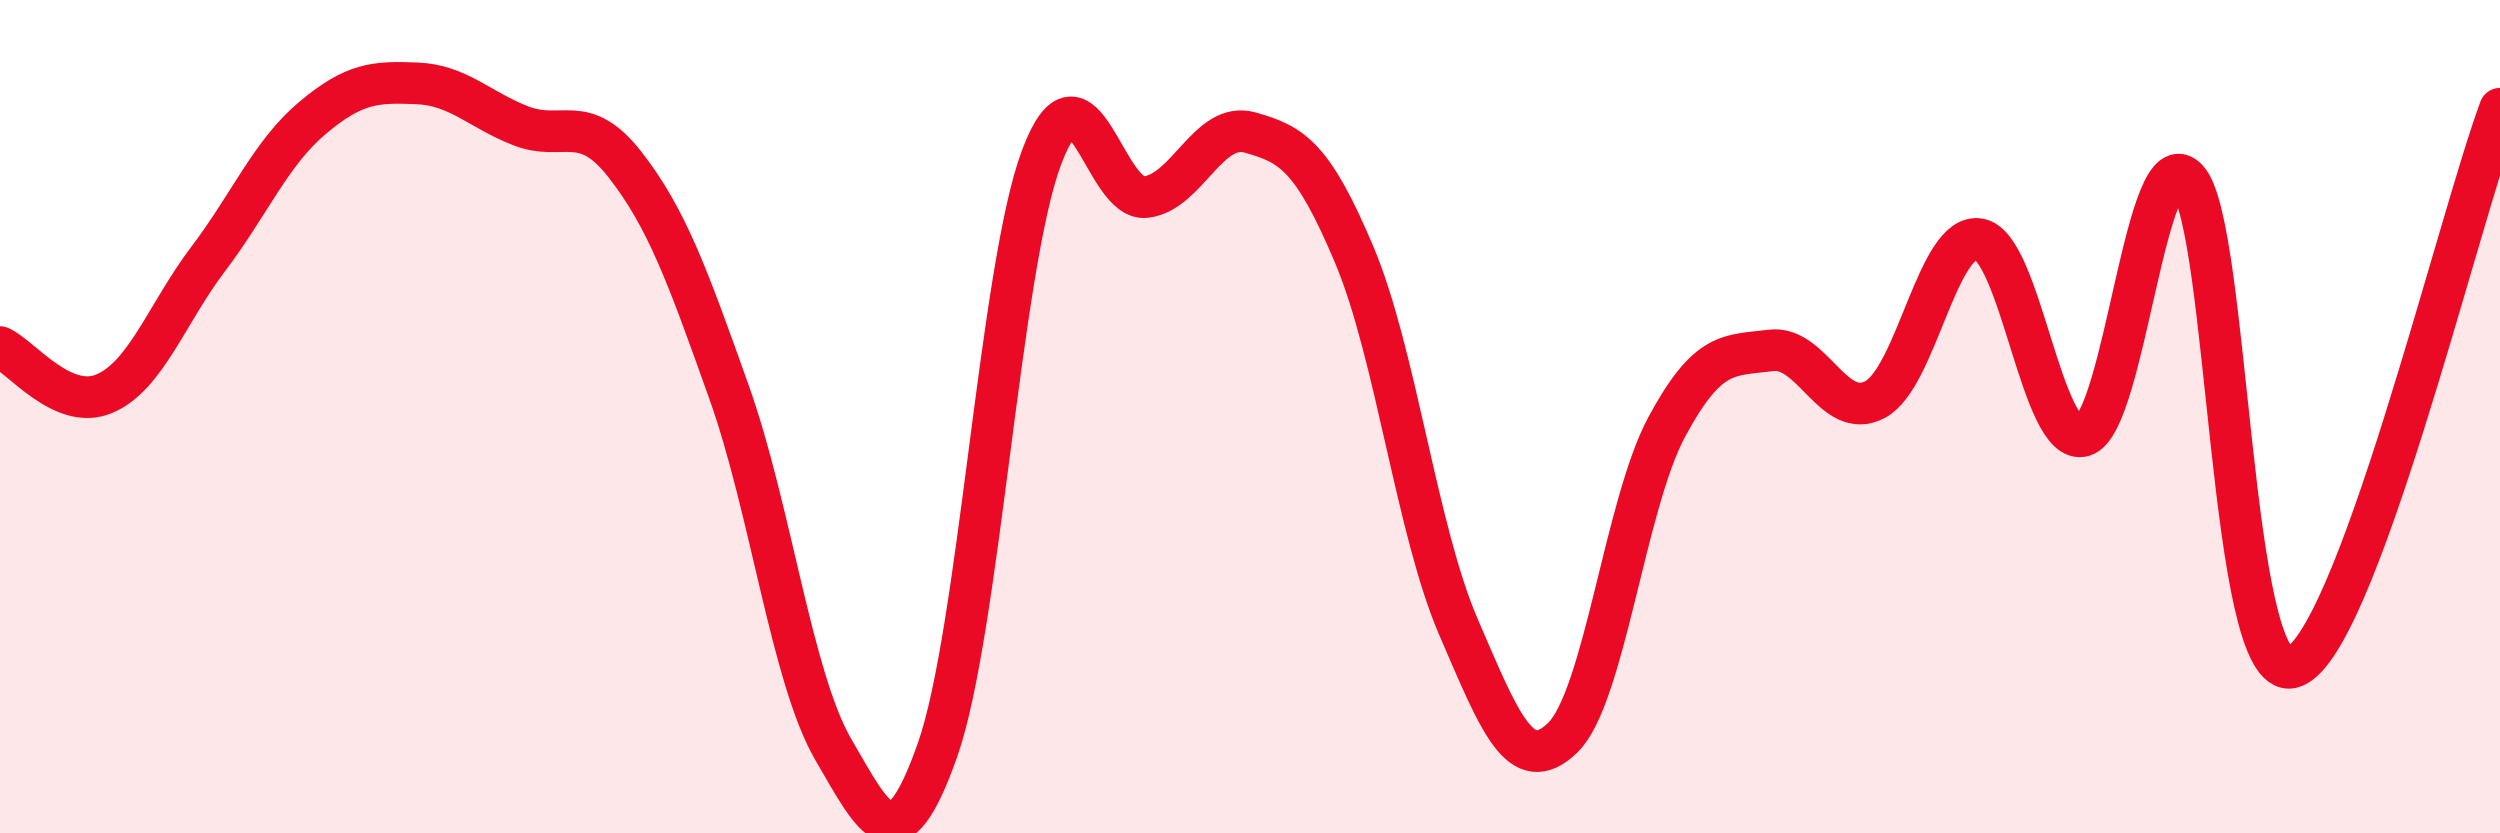
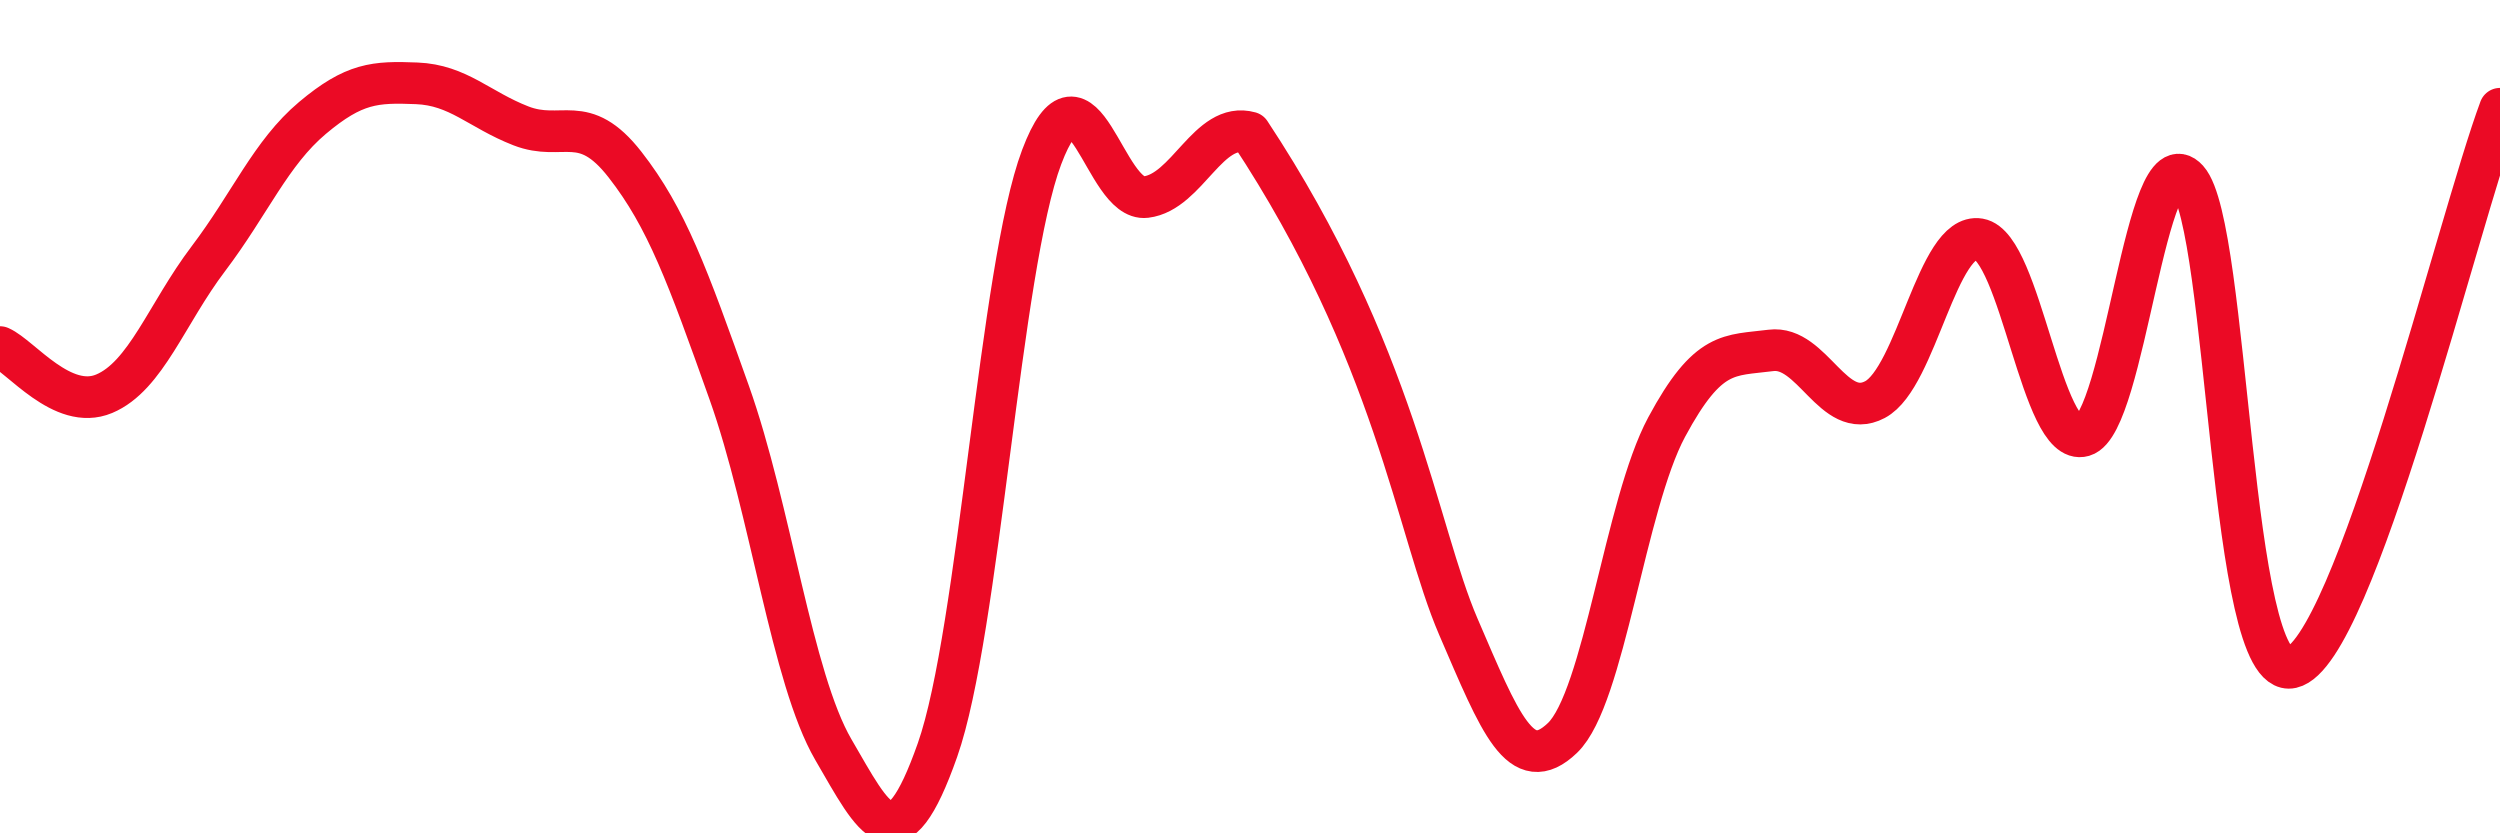
<svg xmlns="http://www.w3.org/2000/svg" width="60" height="20" viewBox="0 0 60 20">
-   <path d="M 0,8.33 C 0.5,8.55 1.5,9.87 2.5,9.45 C 3.5,9.03 4,7.53 5,6.21 C 6,4.89 6.5,3.67 7.5,2.83 C 8.5,1.99 9,1.96 10,2 C 11,2.04 11.5,2.63 12.5,3.02 C 13.5,3.41 14,2.67 15,3.95 C 16,5.23 16.5,6.61 17.5,9.42 C 18.5,12.23 19,16.27 20,17.99 C 21,19.71 21.5,20.84 22.5,18 C 23.5,15.16 24,6.42 25,3.77 C 26,1.12 26.5,4.85 27.5,4.73 C 28.5,4.61 29,2.9 30,3.18 C 31,3.46 31.5,3.74 32.5,6.11 C 33.5,8.48 34,12.72 35,15.04 C 36,17.36 36.5,18.67 37.5,17.71 C 38.5,16.75 39,12.11 40,10.25 C 41,8.39 41.5,8.54 42.5,8.41 C 43.5,8.28 44,10.12 45,9.59 C 46,9.06 46.5,5.57 47.5,5.74 C 48.5,5.91 49,10.75 50,10.46 C 51,10.17 51.5,3.2 52.5,4.31 C 53.5,5.42 53.5,16.36 55,16.02 C 56.5,15.68 59,5.29 60,2.61L60 20L0 20Z" fill="#EB0A25" opacity="0.1" stroke-linecap="round" stroke-linejoin="round" />
-   <path d="M 0,8.33 C 0.5,8.55 1.5,9.87 2.5,9.45 C 3.5,9.03 4,7.53 5,6.21 C 6,4.89 6.5,3.67 7.5,2.83 C 8.5,1.99 9,1.96 10,2 C 11,2.04 11.5,2.63 12.5,3.02 C 13.5,3.41 14,2.67 15,3.95 C 16,5.23 16.5,6.61 17.5,9.42 C 18.5,12.23 19,16.27 20,17.99 C 21,19.71 21.5,20.84 22.5,18 C 23.5,15.16 24,6.42 25,3.77 C 26,1.12 26.5,4.85 27.5,4.73 C 28.5,4.61 29,2.9 30,3.18 C 31,3.46 31.5,3.74 32.5,6.11 C 33.5,8.48 34,12.72 35,15.04 C 36,17.36 36.5,18.67 37.5,17.71 C 38.5,16.75 39,12.11 40,10.25 C 41,8.39 41.5,8.54 42.5,8.41 C 43.5,8.28 44,10.12 45,9.59 C 46,9.06 46.5,5.57 47.5,5.74 C 48.5,5.91 49,10.75 50,10.46 C 51,10.17 51.5,3.2 52.5,4.31 C 53.5,5.42 53.5,16.36 55,16.02 C 56.5,15.68 59,5.29 60,2.61" stroke="#EB0A25" stroke-width="1" fill="none" stroke-linecap="round" stroke-linejoin="round" />
+   <path d="M 0,8.33 C 0.5,8.55 1.5,9.87 2.5,9.45 C 3.5,9.03 4,7.53 5,6.21 C 6,4.89 6.5,3.67 7.5,2.83 C 8.5,1.99 9,1.96 10,2 C 11,2.04 11.5,2.63 12.5,3.02 C 13.5,3.41 14,2.67 15,3.95 C 16,5.23 16.5,6.61 17.5,9.42 C 18.5,12.23 19,16.27 20,17.99 C 21,19.71 21.5,20.84 22.5,18 C 23.5,15.16 24,6.42 25,3.77 C 26,1.12 26.5,4.85 27.5,4.73 C 28.5,4.61 29,2.9 30,3.18 C 33.5,8.48 34,12.72 35,15.04 C 36,17.36 36.5,18.67 37.5,17.71 C 38.5,16.75 39,12.11 40,10.25 C 41,8.39 41.5,8.54 42.5,8.41 C 43.5,8.28 44,10.12 45,9.59 C 46,9.06 46.5,5.57 47.5,5.74 C 48.5,5.91 49,10.75 50,10.46 C 51,10.17 51.5,3.2 52.5,4.31 C 53.5,5.42 53.5,16.36 55,16.02 C 56.5,15.68 59,5.29 60,2.61" stroke="#EB0A25" stroke-width="1" fill="none" stroke-linecap="round" stroke-linejoin="round" />
</svg>